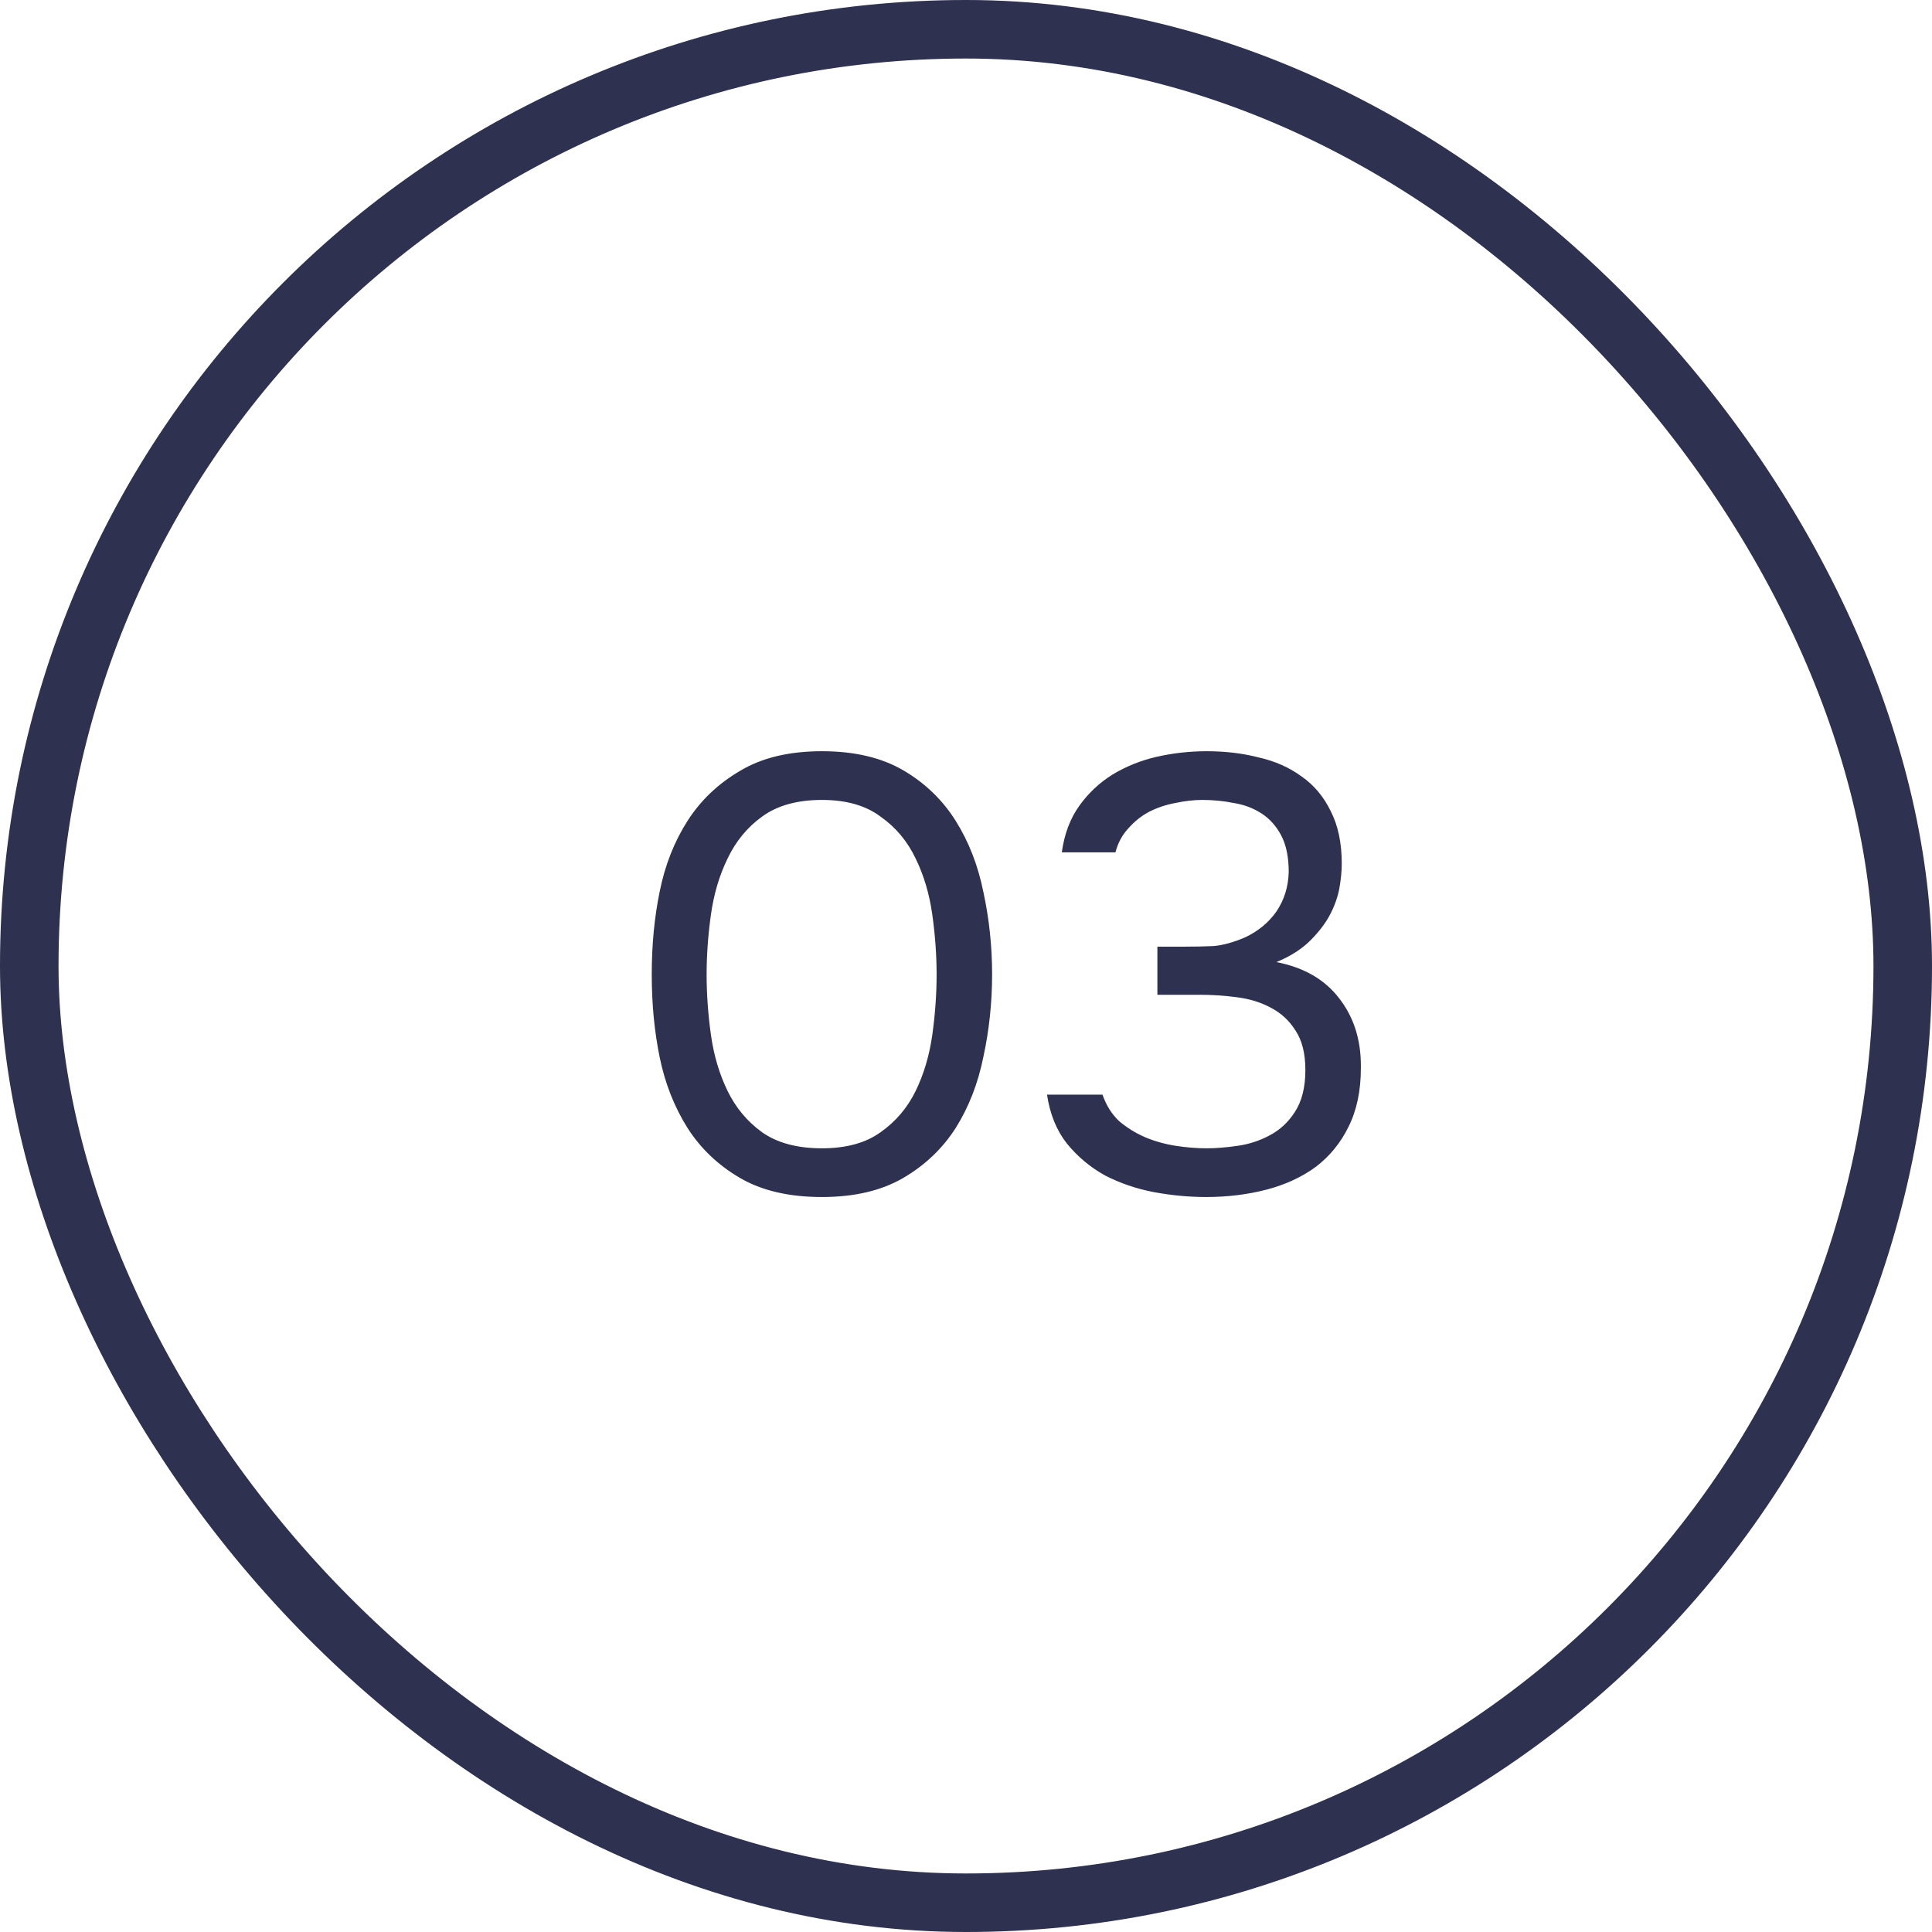
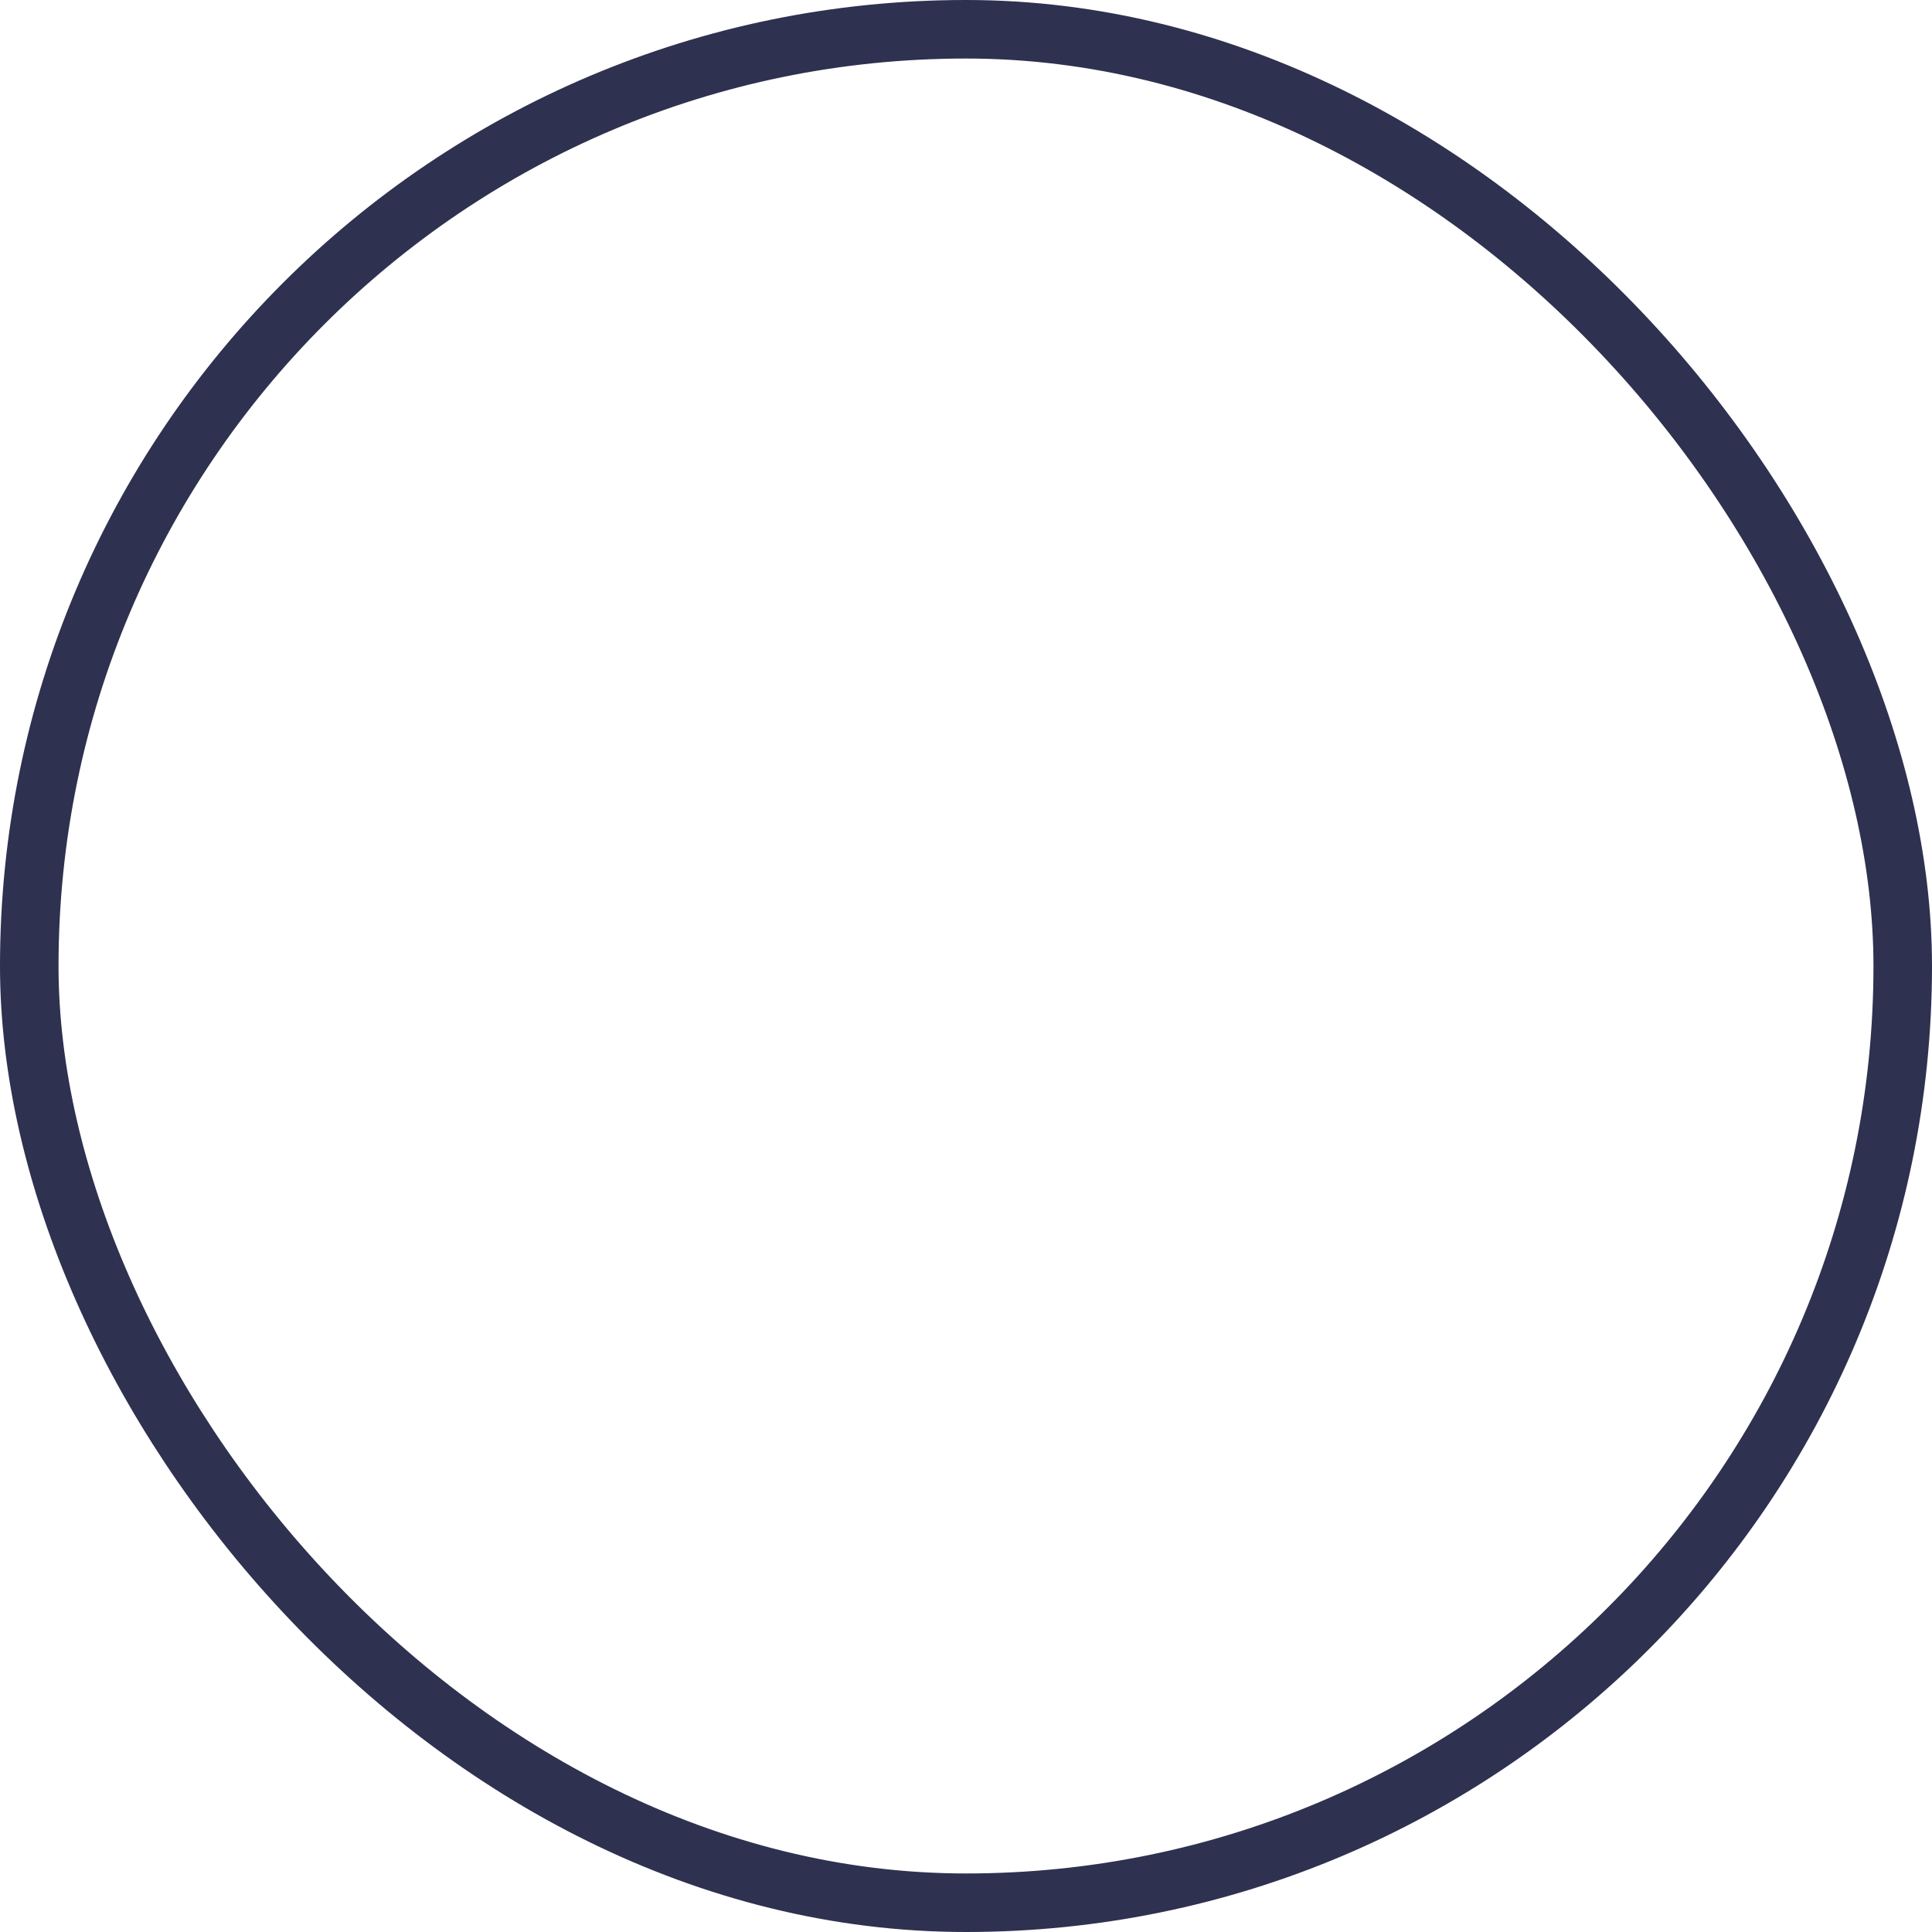
<svg xmlns="http://www.w3.org/2000/svg" width="47" height="47" viewBox="0 0 47 47" fill="none">
  <rect x="0.712" y="0.712" width="45.576" height="45.576" rx="22.788" stroke="#2E314F" stroke-width="1.424" />
-   <path d="M24.135 23.705C24.135 24.385 24.065 25.05 23.925 25.7C23.795 26.35 23.57 26.93 23.25 27.44C22.93 27.94 22.505 28.345 21.975 28.655C21.445 28.965 20.785 29.12 19.995 29.12C19.195 29.12 18.53 28.965 18 28.655C17.47 28.345 17.045 27.94 16.725 27.44C16.405 26.93 16.18 26.36 16.05 25.73C15.92 25.1 15.855 24.425 15.855 23.705C15.855 22.985 15.92 22.31 16.05 21.68C16.18 21.04 16.405 20.47 16.725 19.97C17.045 19.47 17.47 19.065 18 18.755C18.53 18.435 19.195 18.275 19.995 18.275C20.785 18.275 21.445 18.43 21.975 18.74C22.505 19.05 22.93 19.46 23.25 19.97C23.57 20.48 23.795 21.06 23.925 21.71C24.065 22.36 24.135 23.025 24.135 23.705ZM17.19 23.705C17.19 24.185 17.225 24.675 17.295 25.175C17.365 25.675 17.5 26.13 17.7 26.54C17.9 26.95 18.18 27.285 18.54 27.545C18.91 27.805 19.395 27.935 19.995 27.935C20.585 27.935 21.06 27.805 21.42 27.545C21.79 27.285 22.075 26.95 22.275 26.54C22.475 26.13 22.61 25.675 22.68 25.175C22.75 24.675 22.785 24.185 22.785 23.705C22.785 23.235 22.75 22.75 22.68 22.25C22.61 21.75 22.475 21.295 22.275 20.885C22.075 20.465 21.79 20.125 21.42 19.865C21.06 19.595 20.585 19.46 19.995 19.46C19.395 19.46 18.91 19.595 18.54 19.865C18.18 20.125 17.9 20.465 17.7 20.885C17.5 21.295 17.365 21.75 17.295 22.25C17.225 22.75 17.19 23.235 17.19 23.705ZM29.341 29.12C28.921 29.12 28.496 29.08 28.066 29C27.646 28.92 27.251 28.785 26.881 28.595C26.521 28.395 26.211 28.135 25.951 27.815C25.701 27.495 25.541 27.1 25.471 26.63H26.821C26.911 26.89 27.046 27.105 27.226 27.275C27.416 27.435 27.626 27.565 27.856 27.665C28.096 27.765 28.346 27.835 28.606 27.875C28.866 27.915 29.116 27.935 29.356 27.935C29.576 27.935 29.826 27.915 30.106 27.875C30.386 27.835 30.646 27.75 30.886 27.62C31.136 27.49 31.341 27.3 31.501 27.05C31.671 26.79 31.756 26.45 31.756 26.03C31.756 25.63 31.676 25.31 31.516 25.07C31.366 24.83 31.166 24.645 30.916 24.515C30.676 24.385 30.401 24.3 30.091 24.26C29.791 24.22 29.486 24.2 29.176 24.2H28.156V23.03H28.771C29.041 23.03 29.291 23.025 29.521 23.015C29.751 22.995 30.006 22.925 30.286 22.805C30.606 22.655 30.861 22.445 31.051 22.175C31.241 21.895 31.341 21.575 31.351 21.215C31.351 20.855 31.291 20.56 31.171 20.33C31.051 20.1 30.891 19.92 30.691 19.79C30.491 19.66 30.266 19.575 30.016 19.535C29.766 19.485 29.511 19.46 29.251 19.46C29.041 19.46 28.821 19.485 28.591 19.535C28.371 19.575 28.161 19.645 27.961 19.745C27.771 19.845 27.601 19.98 27.451 20.15C27.301 20.31 27.196 20.505 27.136 20.735H25.831C25.891 20.295 26.031 19.92 26.251 19.61C26.471 19.3 26.741 19.045 27.061 18.845C27.391 18.645 27.751 18.5 28.141 18.41C28.541 18.32 28.946 18.275 29.356 18.275C29.806 18.275 30.226 18.325 30.616 18.425C31.016 18.515 31.366 18.67 31.666 18.89C31.966 19.1 32.201 19.38 32.371 19.73C32.551 20.08 32.641 20.505 32.641 21.005C32.641 21.195 32.621 21.4 32.581 21.62C32.541 21.83 32.466 22.04 32.356 22.25C32.246 22.46 32.086 22.67 31.876 22.88C31.666 23.09 31.391 23.265 31.051 23.405C31.721 23.535 32.231 23.83 32.581 24.29C32.931 24.74 33.106 25.285 33.106 25.925V25.985C33.106 26.535 33.006 27.01 32.806 27.41C32.616 27.8 32.351 28.125 32.011 28.385C31.671 28.635 31.271 28.82 30.811 28.94C30.351 29.06 29.861 29.12 29.341 29.12Z" fill="#2E314F" />
</svg>